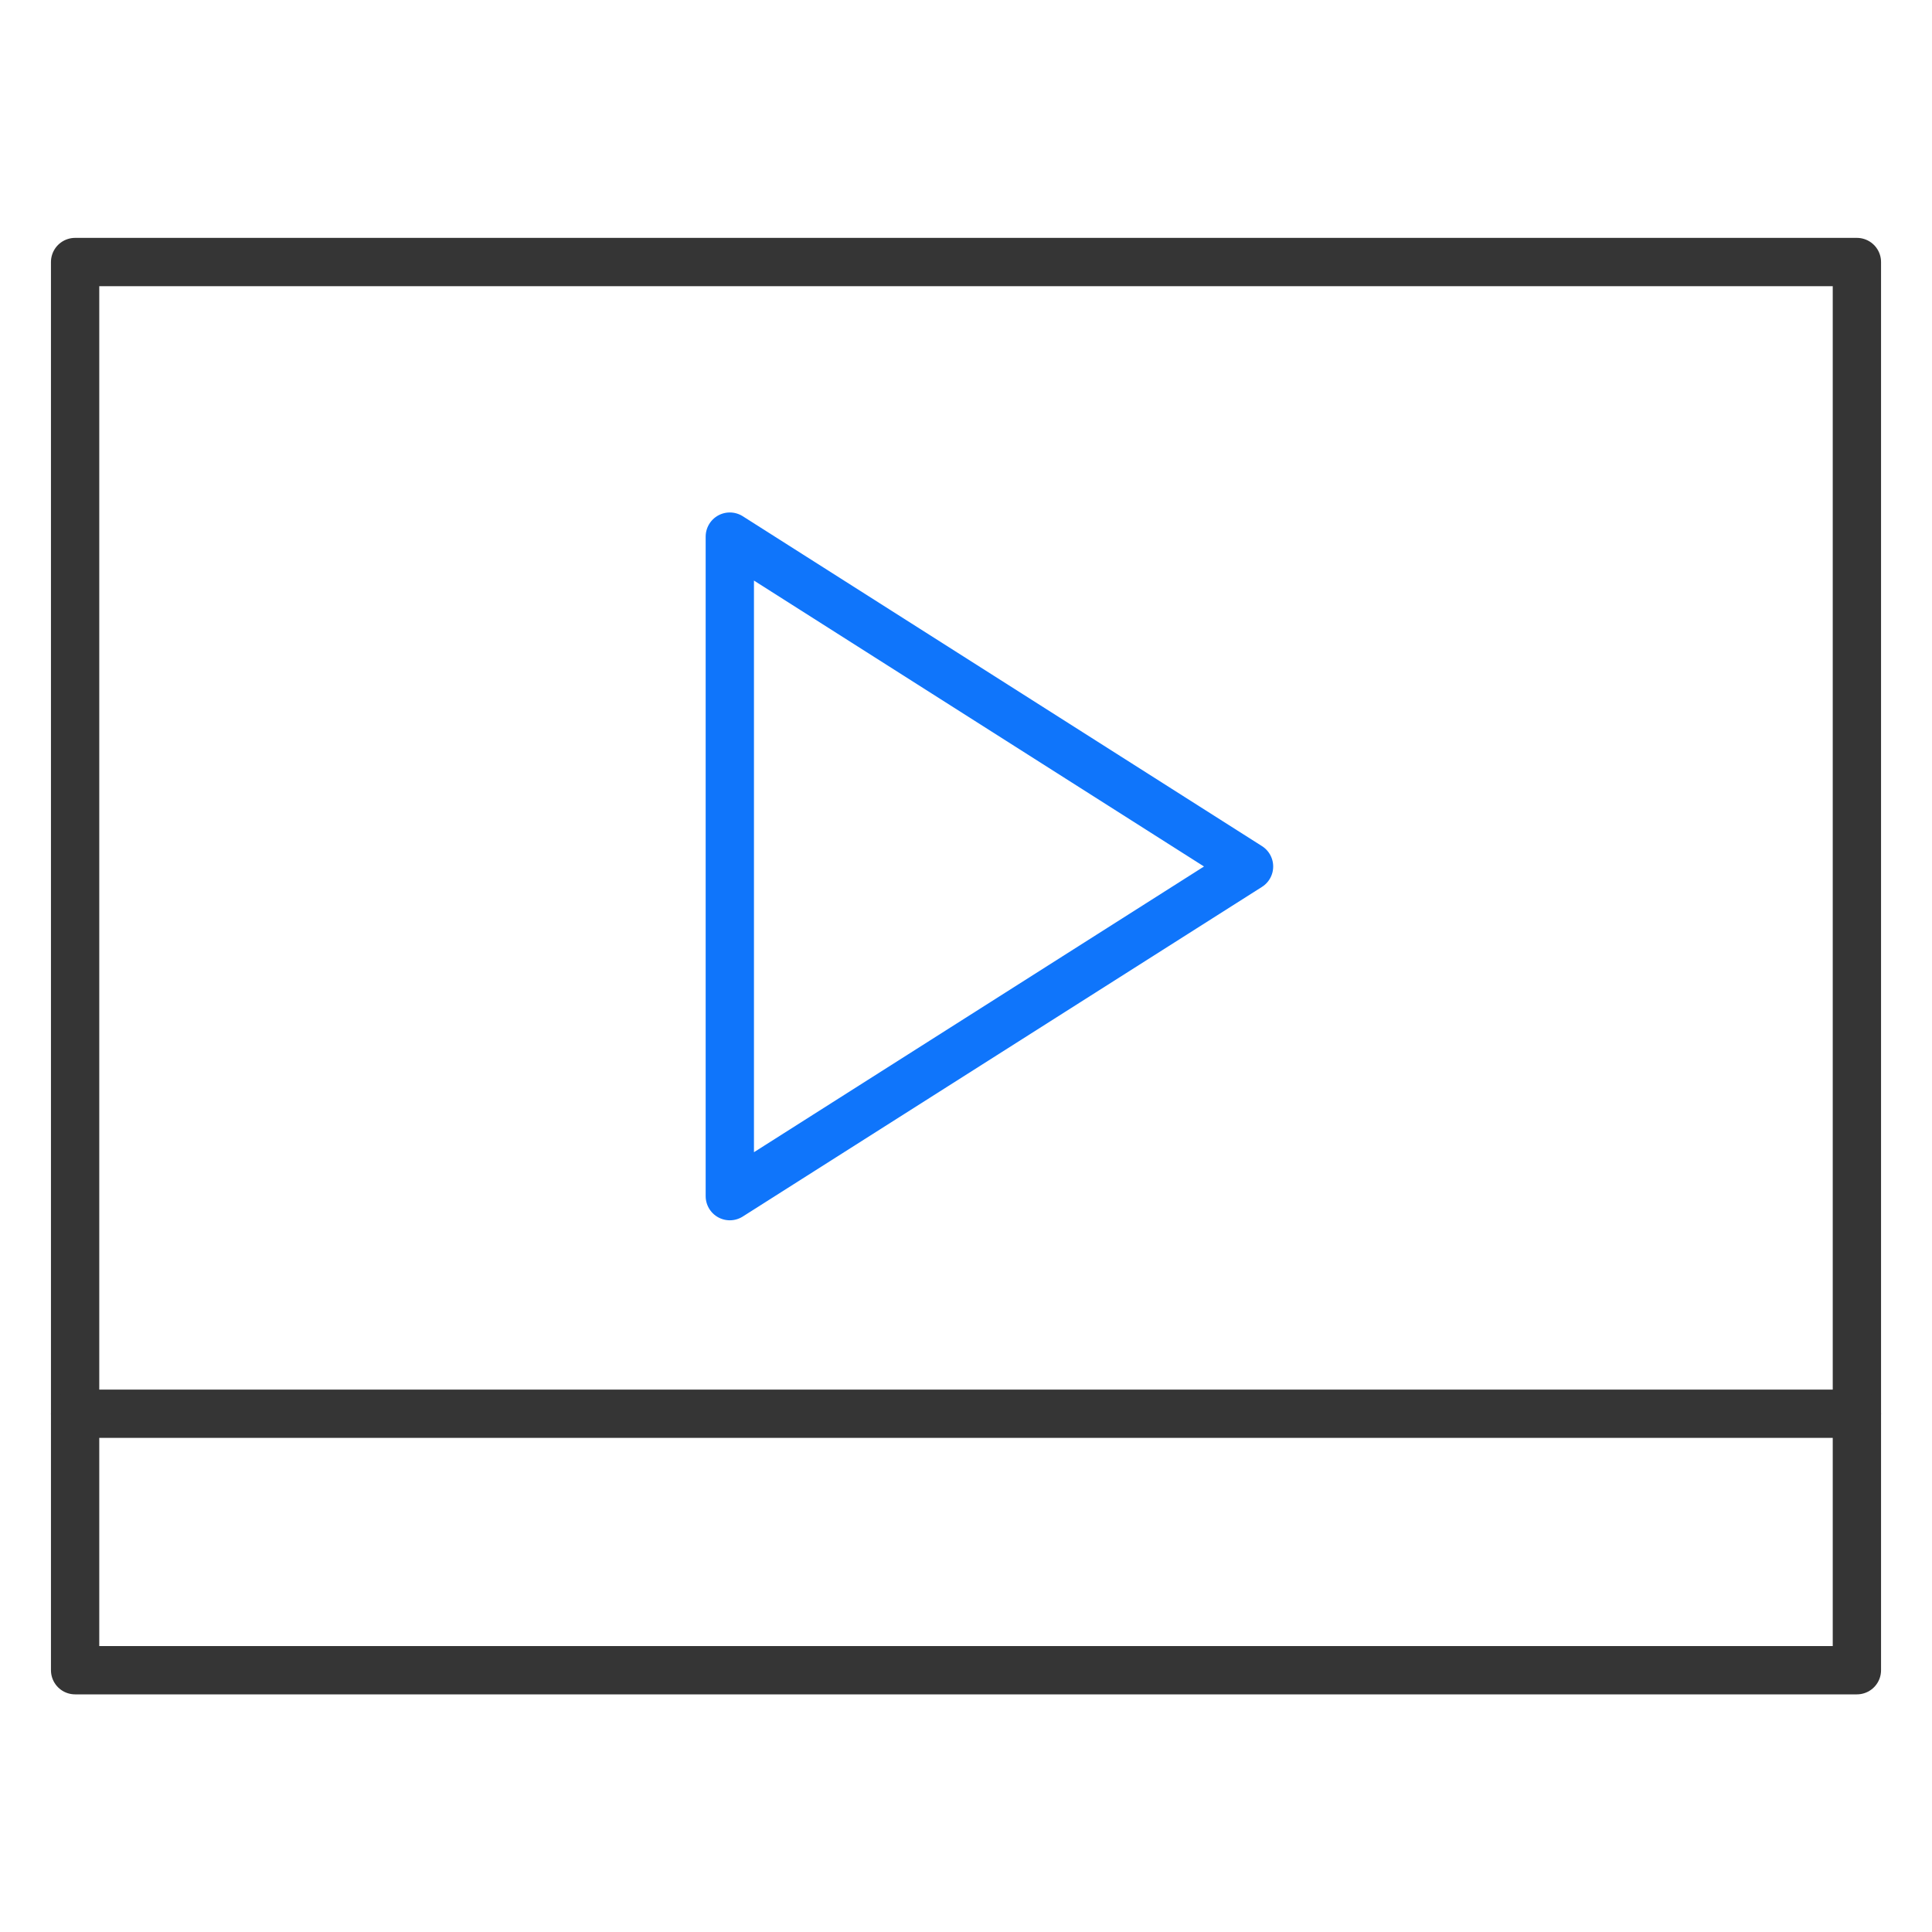
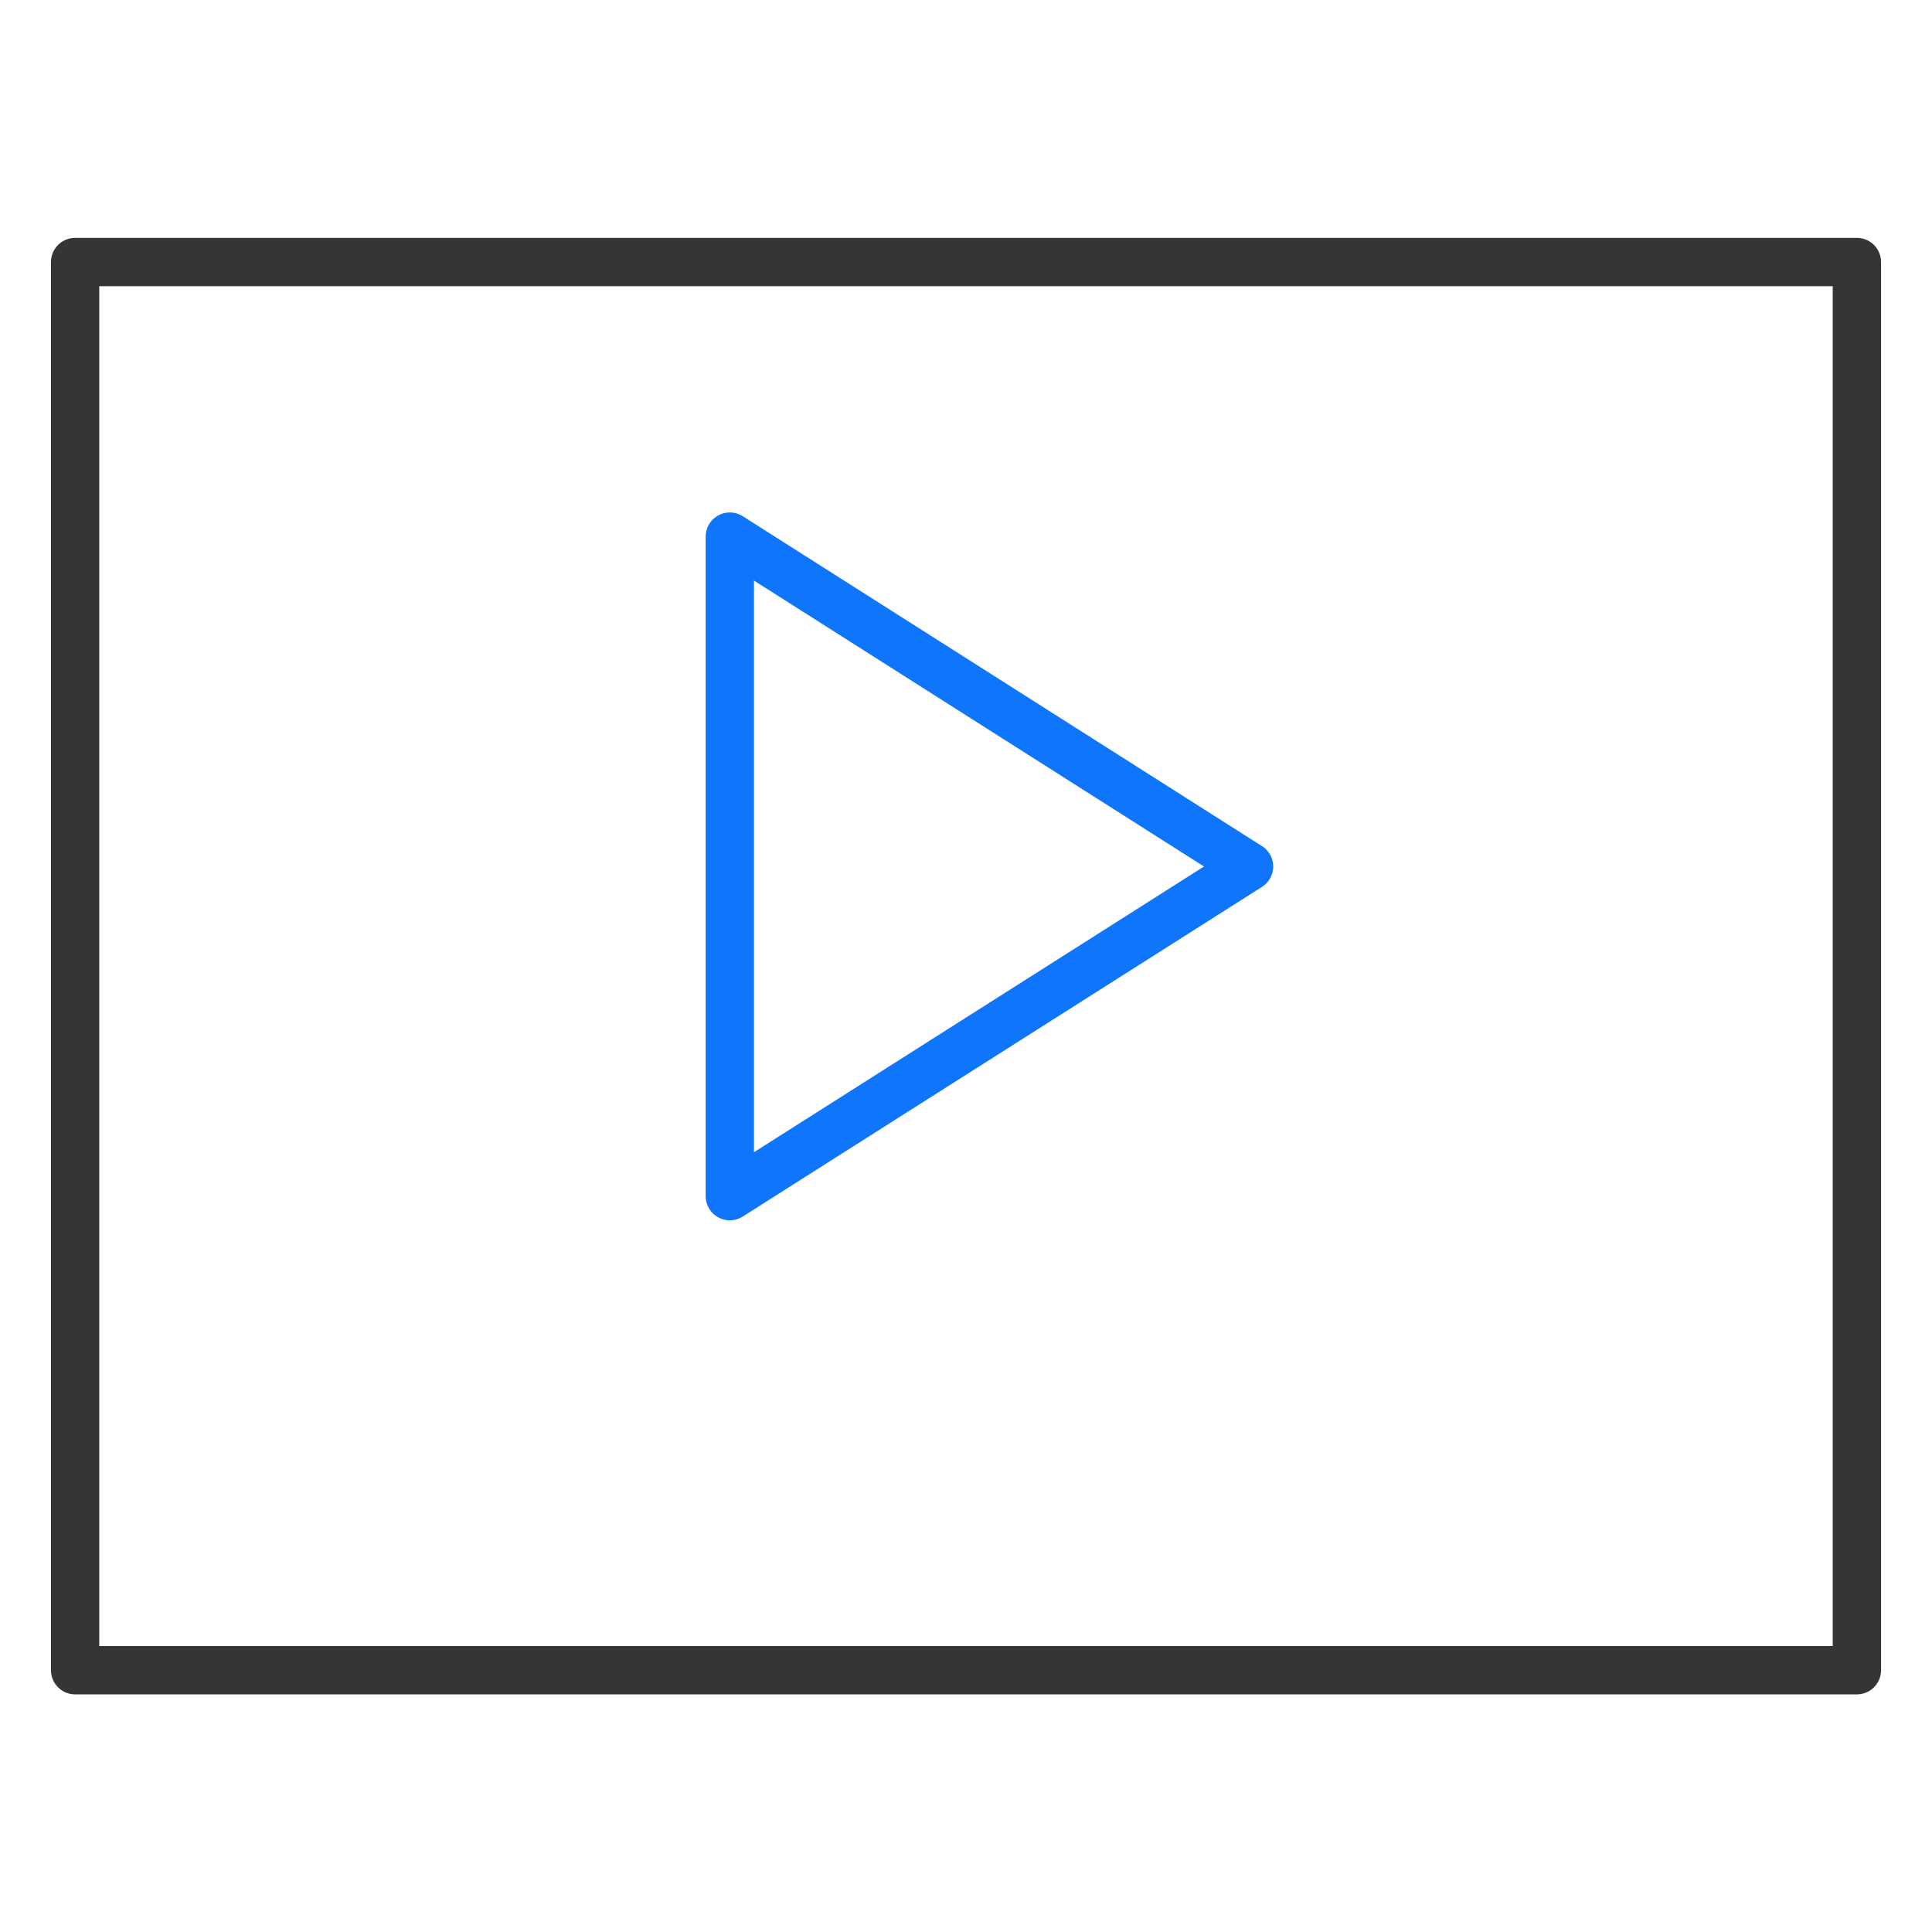
<svg xmlns="http://www.w3.org/2000/svg" viewBox="0 0 80 80">
  <defs>
    <style>.cls-1,.cls-2,.cls-3{fill:none;}.cls-1{stroke:#353535;}.cls-1,.cls-2{stroke-linecap:round;stroke-linejoin:round;stroke-width:2px;}.cls-2{stroke:#0f75fb;}</style>
  </defs>
  <g id="图层_2" data-name="图层 2">
    <g id="图层_1-2" data-name="图层 1">
      <rect class="cls-1" x="3.11" y="10.85" width="73.78" height="58.31" />
-       <line class="cls-1" x1="3.11" y1="58.54" x2="76.89" y2="58.54" />
      <polygon class="cls-2" points="51.72 35.88 30.22 22.22 30.22 49.53 51.72 35.88" />
      <rect class="cls-3" width="80" height="80" />
    </g>
  </g>
</svg>